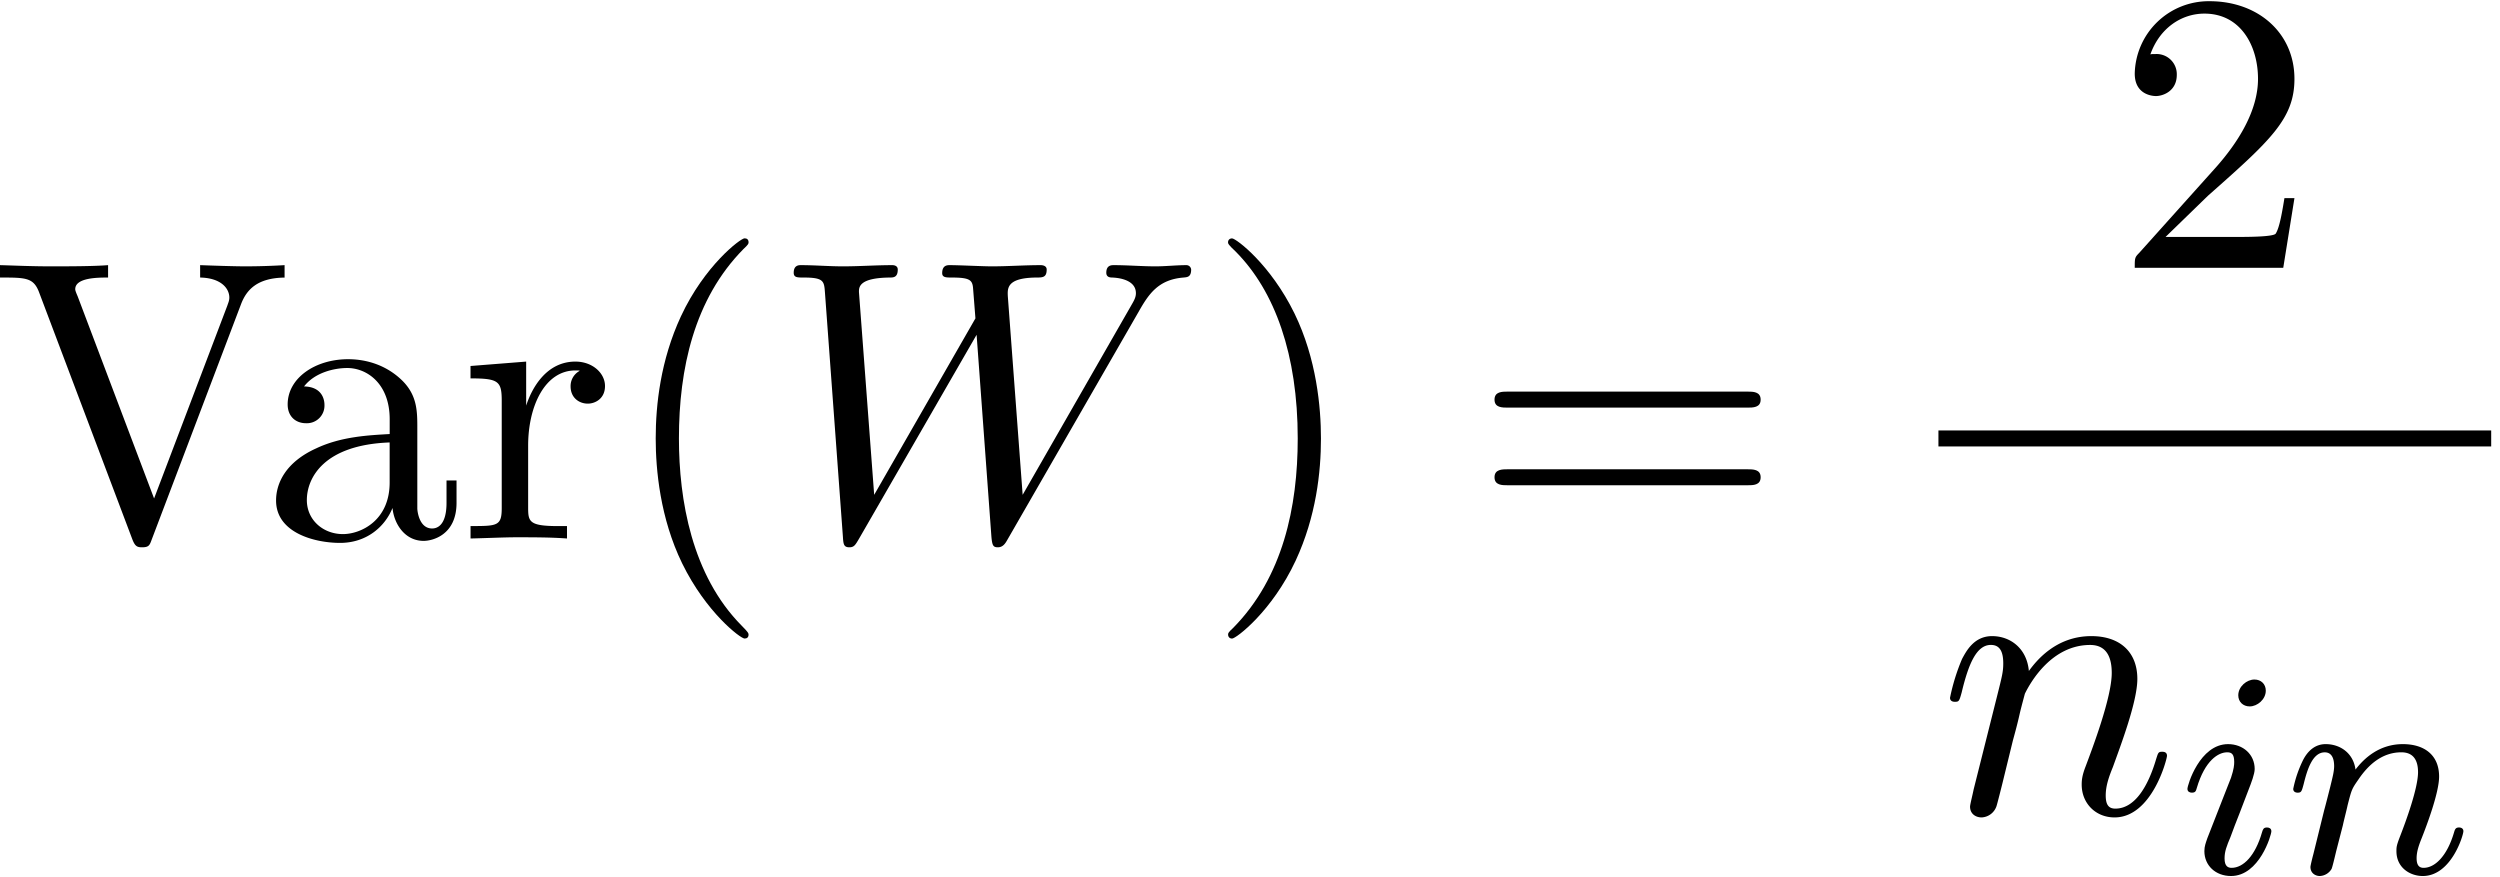
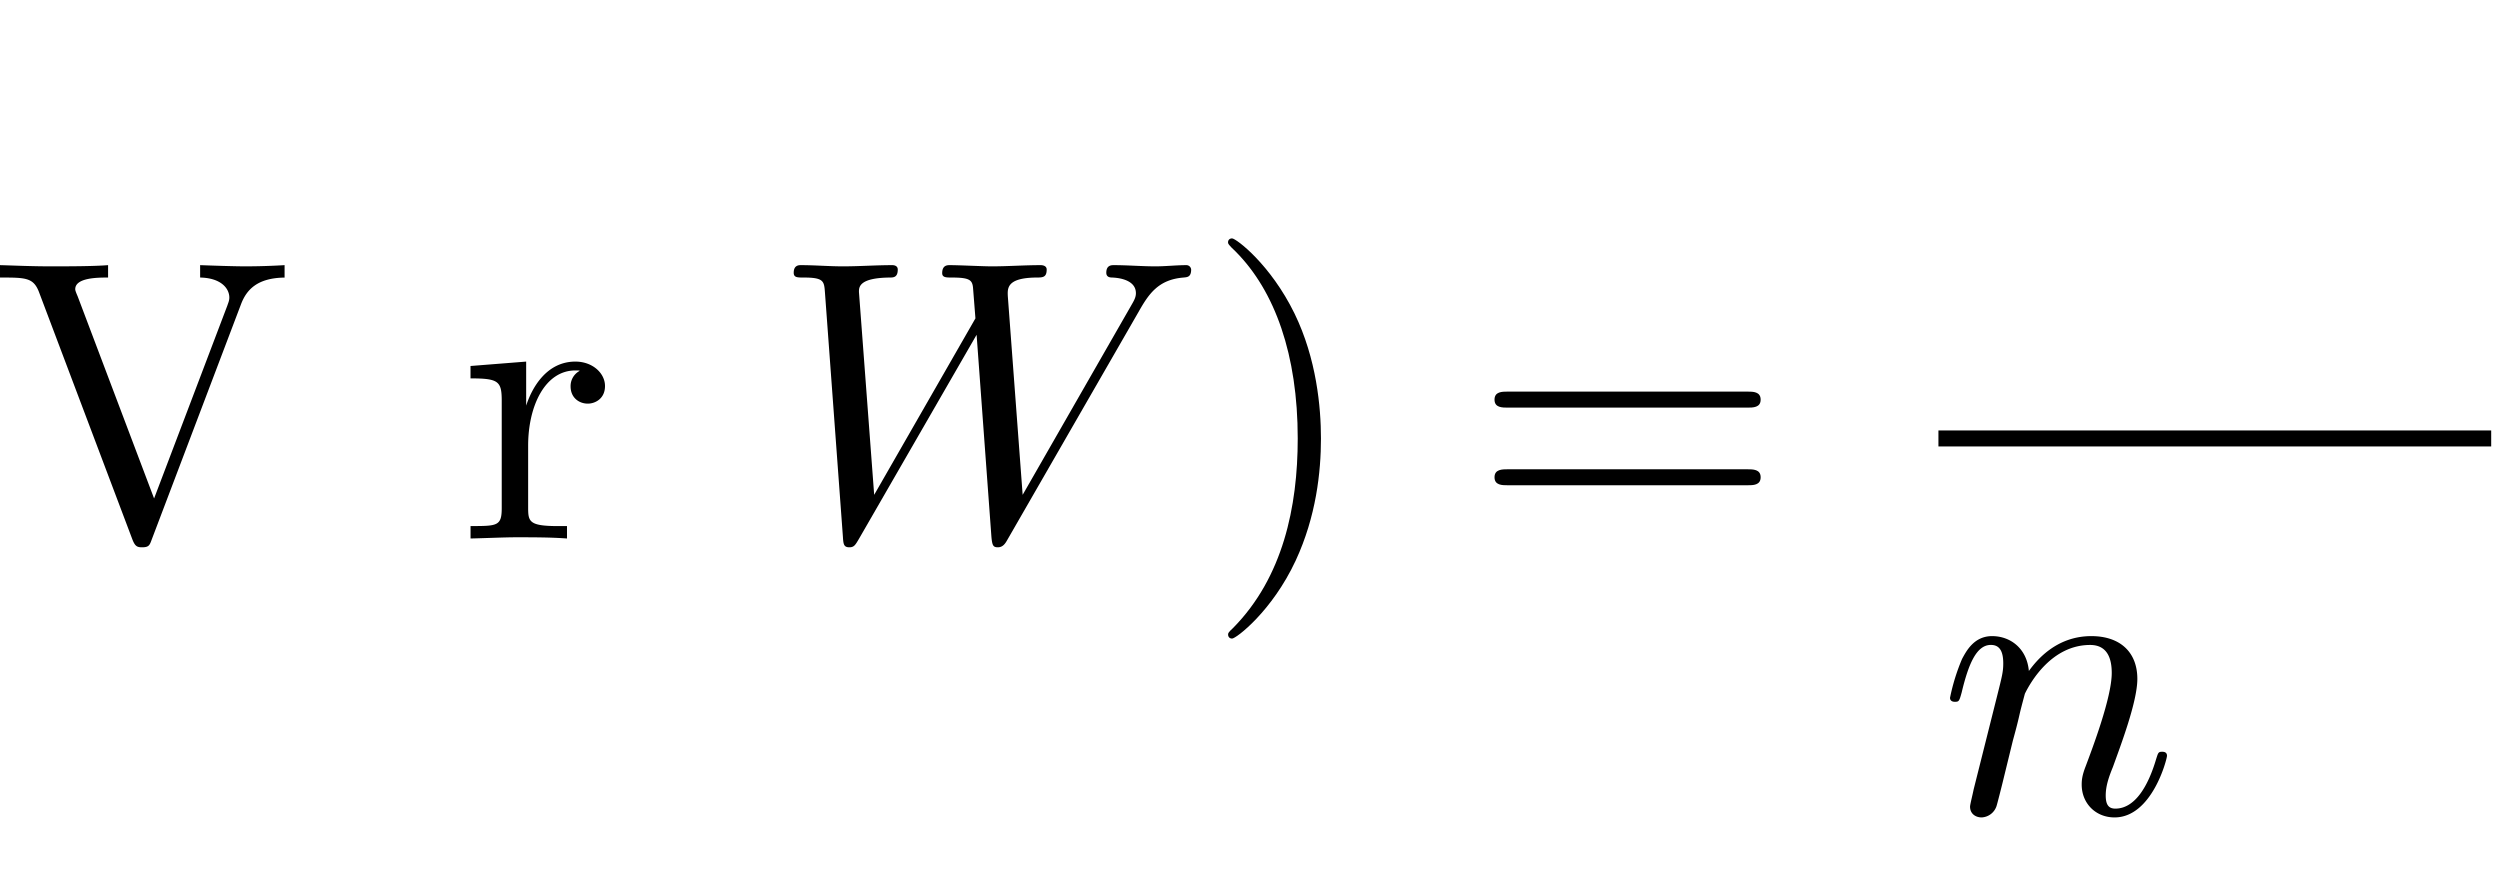
<svg xmlns="http://www.w3.org/2000/svg" xmlns:xlink="http://www.w3.org/1999/xlink" width="114" height="40" viewBox="1872.227 1482.948 68.144 23.91">
  <defs>
-     <path id="g0-105" d="M2.375-4.973c0-.176-.127-.303-.31-.303-.208 0-.44.191-.44.43 0 .176.128.303.312.303.207 0 .438-.191.438-.43M1.211-2.048l-.43 1.1c-.04.12-.08.215-.08.35 0 .39.303.678.726.678.773 0 1.1-1.116 1.1-1.22 0-.08-.064-.103-.12-.103-.096 0-.112.055-.136.135-.183.638-.51.965-.828.965-.096 0-.192-.04-.192-.256 0-.19.056-.334.16-.581q.118-.323.247-.646l.247-.645c.072-.184.167-.43.167-.566 0-.399-.319-.678-.725-.678-.773 0-1.108 1.116-1.108 1.22 0 .071.056.103.12.103.103 0 .111-.048.135-.127.223-.757.59-.973.829-.973.112 0 .191.04.191.263 0 .08-.008.192-.087.43z" />
-     <path id="g0-110" d="M1.594-1.307c.024-.12.104-.423.128-.542.111-.43.111-.438.294-.701.263-.391.638-.742 1.172-.742.287 0 .454.168.454.542 0 .439-.334 1.347-.486 1.738-.103.263-.103.31-.103.414 0 .455.374.678.717.678.78 0 1.108-1.116 1.108-1.22 0-.08-.064-.103-.12-.103-.095 0-.111.055-.135.135-.192.654-.526.965-.83.965-.127 0-.19-.08-.19-.263s.063-.36.143-.558c.12-.303.47-1.22.47-1.666 0-.598-.414-.885-.988-.885-.646 0-1.06.39-1.291.694-.056-.439-.407-.694-.813-.694-.287 0-.486.183-.614.43a3.2 3.2 0 0 0-.27.79c0 .071.055.103.119.103.103 0 .111-.032.167-.239.096-.39.24-.86.574-.86.207 0 .255.199.255.374 0 .143-.04.295-.104.558-.016.064-.135.534-.167.645L.789-.518c-.032.12-.08.319-.08.35C.71.017.861.08.964.08a.39.39 0 0 0 .32-.192c.023-.047.087-.318.127-.486z" />
    <path id="g1-87" d="M10.004-6.185c.272-.48.534-.873 1.221-.928.099-.01.208-.01.208-.218a.13.13 0 0 0-.131-.12c-.262 0-.567.033-.84.033-.371 0-.775-.033-1.135-.033-.065 0-.207 0-.207.207 0 .12.098.131.164.131.261.011.643.098.643.426 0 .12-.054.207-.142.36L6.84-1.19 6.436-6.6c-.01-.218-.032-.502.764-.513.185 0 .295 0 .295-.218 0-.109-.12-.12-.164-.12-.436 0-.895.033-1.331.033-.25 0-.895-.033-1.145-.033-.066 0-.208 0-.208.218 0 .12.11.12.262.12.48 0 .556.066.578.273l.066.84-2.76 4.81-.415-5.53c0-.13 0-.382.83-.393.108 0 .228 0 .228-.218 0-.12-.13-.12-.152-.12-.437 0-.895.033-1.342.033-.382 0-.775-.033-1.146-.033-.054 0-.196 0-.196.207 0 .131.098.131.273.131.545 0 .556.098.578.404l.49 6.665c.012.197.023.284.175.284.131 0 .164-.065.262-.23l3.207-5.563.404 5.51c.022.228.044.283.175.283.141 0 .207-.11.261-.207z" />
    <path id="g1-110" d="M.96-.644c-.033.164-.098.415-.098.47 0 .196.153.294.316.294a.45.45 0 0 0 .404-.305c.01-.022.142-.535.207-.808l.24-.982c.066-.24.131-.48.186-.73.043-.186.13-.502.141-.546.164-.338.742-1.33 1.779-1.33.49 0 .589.403.589.763 0 .676-.535 2.073-.71 2.542-.098.25-.109.381-.109.501 0 .513.382.895.895.895 1.025 0 1.43-1.593 1.43-1.68 0-.11-.1-.11-.132-.11-.109 0-.109.034-.163.197C5.716-.73 5.356-.12 4.822-.12c-.186 0-.262-.11-.262-.36 0-.273.098-.535.196-.775.208-.578.666-1.778.666-2.4 0-.73-.47-1.167-1.255-1.167-.982 0-1.516.698-1.702.95-.054-.612-.501-.95-1.003-.95s-.71.426-.818.622a5.5 5.5 0 0 0-.328 1.058c0 .11.11.11.131.11.11 0 .12-.012.186-.252.185-.774.403-1.298.796-1.298.218 0 .338.142.338.502 0 .23-.032.35-.174.916z" />
-     <path id="g2-40" d="M3.61 2.618c0-.033 0-.054-.185-.24-1.363-1.374-1.712-3.436-1.712-5.105 0-1.898.414-3.797 1.756-5.16.142-.131.142-.153.142-.186 0-.076-.044-.109-.11-.109-.108 0-1.09.742-1.734 2.127-.556 1.2-.687 2.411-.687 3.328 0 .85.12 2.17.72 3.403.655 1.342 1.593 2.051 1.702 2.051.065 0 .109-.032.109-.109" />
    <path id="g2-41" d="M3.153-2.727c0-.851-.12-2.171-.72-3.404C1.778-7.473.84-8.18.73-8.18c-.066 0-.11.043-.11.108 0 .033 0 .055.208.251C1.9-6.742 2.52-5.007 2.52-2.727c0 1.865-.404 3.785-1.756 5.16-.142.13-.142.152-.142.185 0 .066.043.11.109.11.109 0 1.09-.743 1.734-2.128.557-1.2.688-2.41.688-3.327" />
-     <path id="g2-50" d="m1.385-.84 1.157-1.124c1.702-1.505 2.356-2.094 2.356-3.185 0-1.244-.982-2.116-2.313-2.116a2.016 2.016 0 0 0-2.04 1.974c0 .611.546.611.579.611.185 0 .567-.13.567-.578a.55.55 0 0 0-.578-.567c-.088 0-.11 0-.142.01.25-.709.84-1.112 1.473-1.112.992 0 1.461.883 1.461 1.778 0 .873-.545 1.734-1.145 2.41L.665-.403c-.12.12-.12.142-.12.404h4.048l.305-1.898h-.273c-.054.327-.13.807-.24.97C4.31-.84 3.59-.84 3.35-.84z" />
    <path id="g2-61" d="M7.495-3.567c.163 0 .37 0 .37-.218s-.207-.219-.36-.219H.971c-.153 0-.36 0-.36.219s.207.218.37.218zm.01 2.116c.153 0 .36 0 .36-.218s-.207-.218-.37-.218H.982c-.164 0-.371 0-.371.218s.207.218.36.218z" />
    <path id="g2-86" d="M6.775-6.382c.152-.403.447-.72 1.189-.73v-.339a18 18 0 0 1-1.059.033c-.327 0-.96-.022-1.243-.033v.338c.567.011.796.295.796.546 0 .087-.033.152-.054.218L4.407-1.091 2.324-6.6c-.066-.153-.066-.175-.066-.196 0-.317.622-.317.895-.317v-.338c-.393.033-1.146.033-1.56.033-.524 0-.993-.022-1.386-.033v.338c.71 0 .917 0 1.07.415L3.806 0c.077.207.131.24.273.24.185 0 .207-.055.262-.207z" />
-     <path id="g2-97" d="M3.633-.83c.043.437.338.895.85.895.23 0 .895-.152.895-1.036v-.61h-.273v.61c0 .633-.272.698-.392.698-.36 0-.404-.49-.404-.545V-3c0-.458 0-.884-.393-1.287-.425-.426-.97-.6-1.494-.6-.895 0-1.647.512-1.647 1.232 0 .328.218.513.501.513a.48.48 0 0 0 .502-.502c0-.13-.054-.49-.556-.501.294-.382.829-.502 1.178-.502.535 0 1.156.425 1.156 1.396v.404c-.556.032-1.32.065-2.007.392-.818.371-1.09.939-1.09 1.419C.458-.153 1.515.12 2.203.12c.72 0 1.221-.436 1.429-.95m-.077-1.788v1.09C3.556-.49 2.771-.12 2.28-.12c-.535 0-.982-.382-.982-.927 0-.6.458-1.506 2.258-1.571" />
    <path id="g2-114" d="M1.822-3.622v-1.2l-1.517.12v.338c.764 0 .851.077.851.611v2.924c0 .49-.12.49-.85.49V0c.425-.01.938-.033 1.243-.033.436 0 .95 0 1.386.033v-.338h-.23c-.807 0-.829-.12-.829-.513v-1.68c0-1.08.459-2.05 1.288-2.05.076 0 .098 0 .12.01a.47.47 0 0 0-.251.426c0 .305.229.469.469.469.196 0 .469-.131.469-.48s-.338-.666-.807-.666c-.797 0-1.19.731-1.342 1.2" />
  </defs>
  <g id="page1">
    <use xlink:href="#g2-86" x="1872.02" y="1497.626" />
    <use xlink:href="#g2-97" x="1879.293" y="1497.626" />
    <use xlink:href="#g2-114" x="1884.747" y="1497.626" />
    <use xlink:href="#g2-40" x="1889.02" y="1497.626" />
    <use xlink:href="#g1-87" x="1893.262" y="1497.626" />
    <use xlink:href="#g2-41" x="1905.08" y="1497.626" />
    <use xlink:href="#g2-61" x="1912.353" y="1497.626" />
    <use xlink:href="#g2-50" x="1929.87" y="1490.246" />
    <path d="M1925.064 1494.681h15.067v.436h-15.067z" />
    <use xlink:href="#g1-110" x="1925.064" y="1505.109" />
    <use xlink:href="#g0-105" x="1931.612" y="1506.746" />
    <use xlink:href="#g0-110" x="1934.495" y="1506.746" />
  </g>
  <script type="text/ecmascript">if(window.parent.postMessage)window.parent.postMessage("11.58325|85.5|30|"+window.location,"*");</script>
</svg>